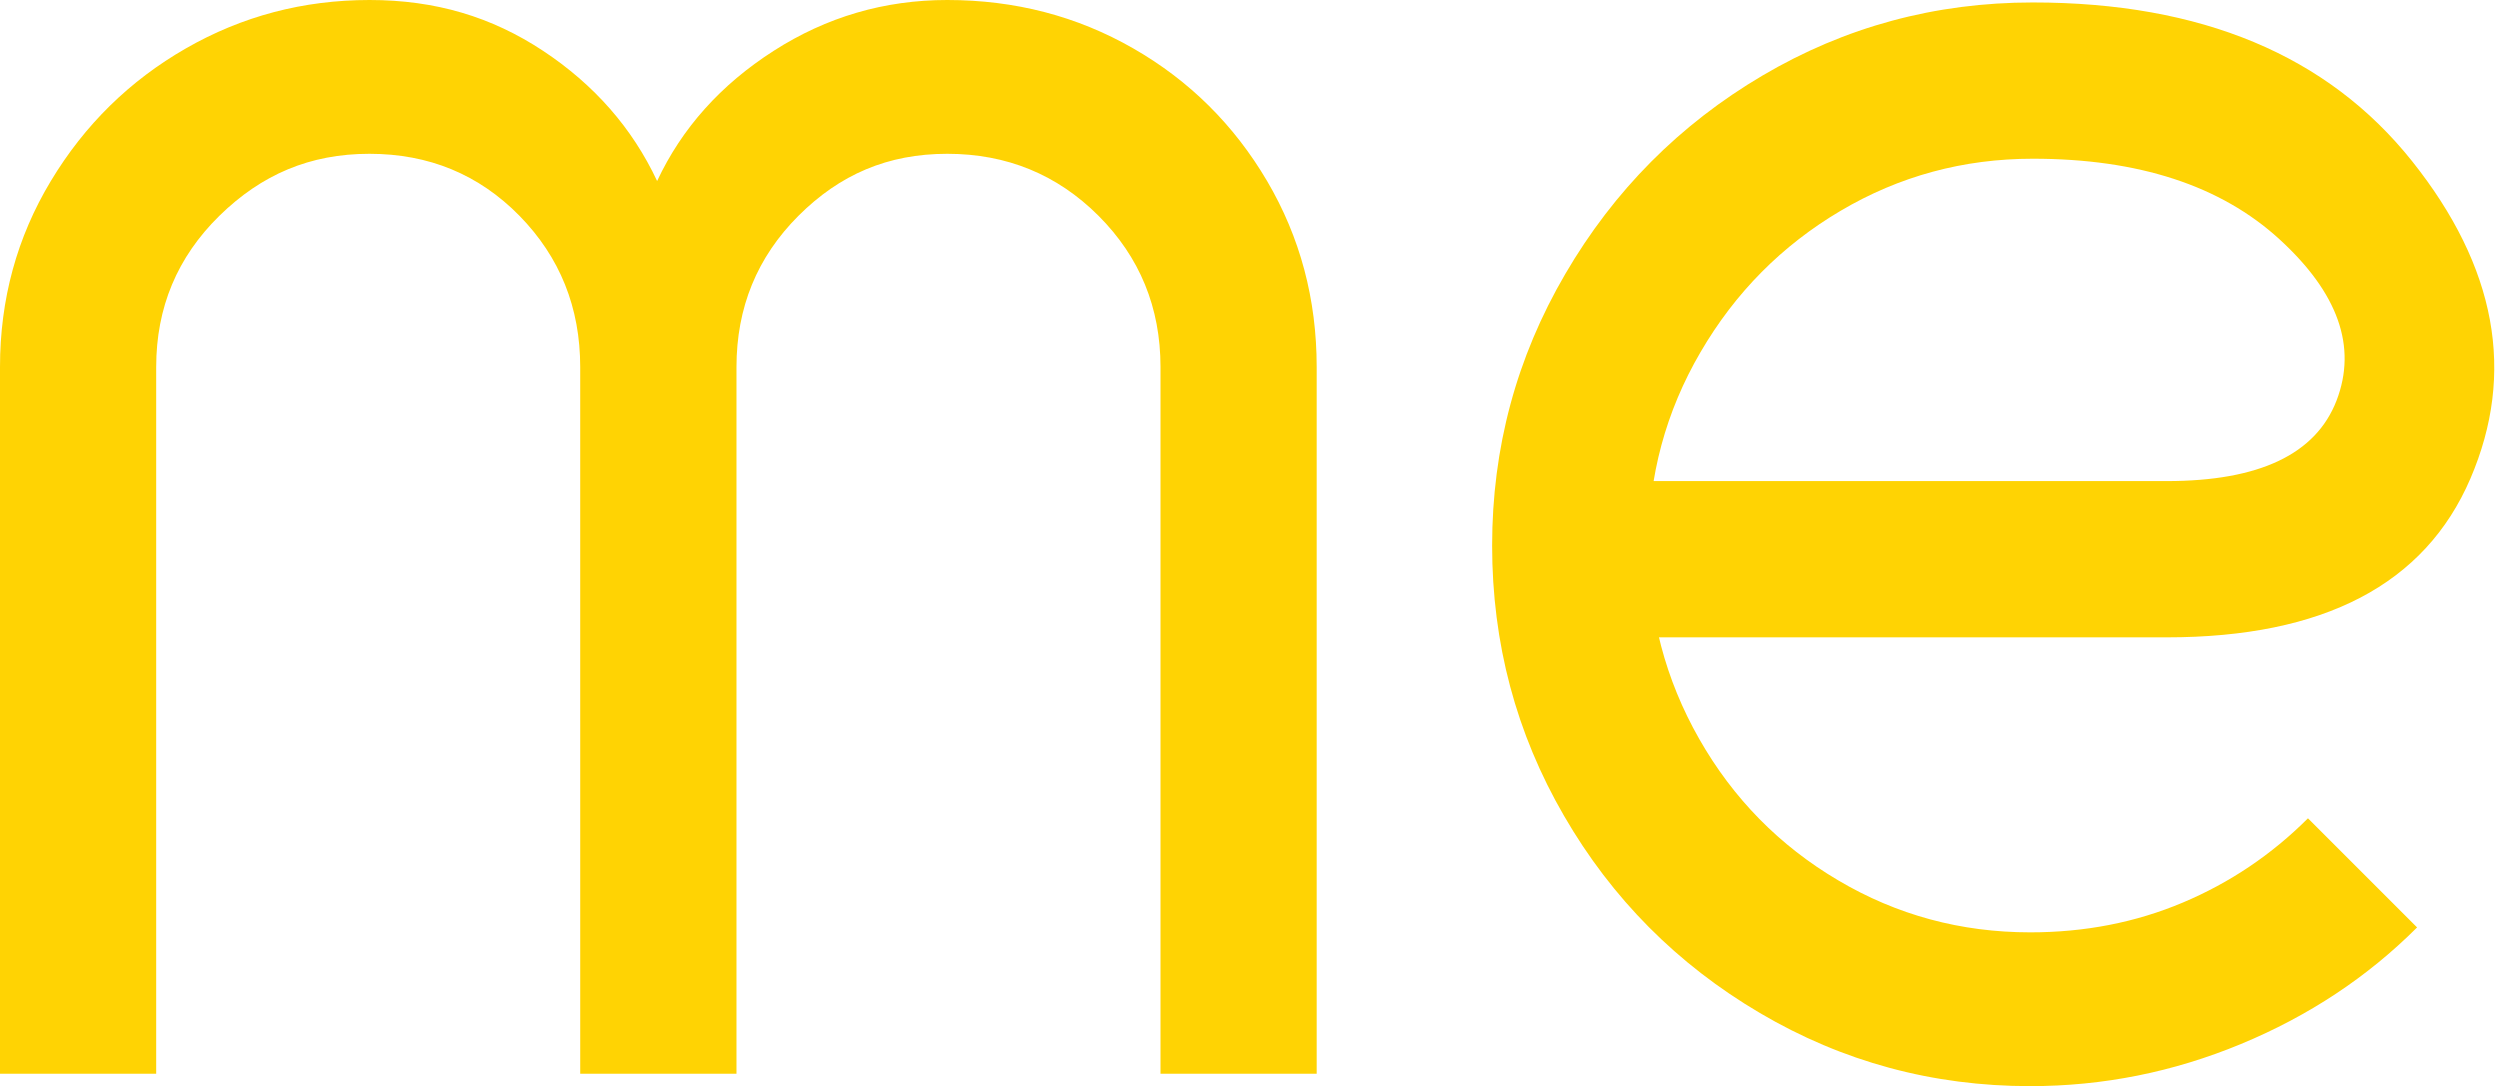
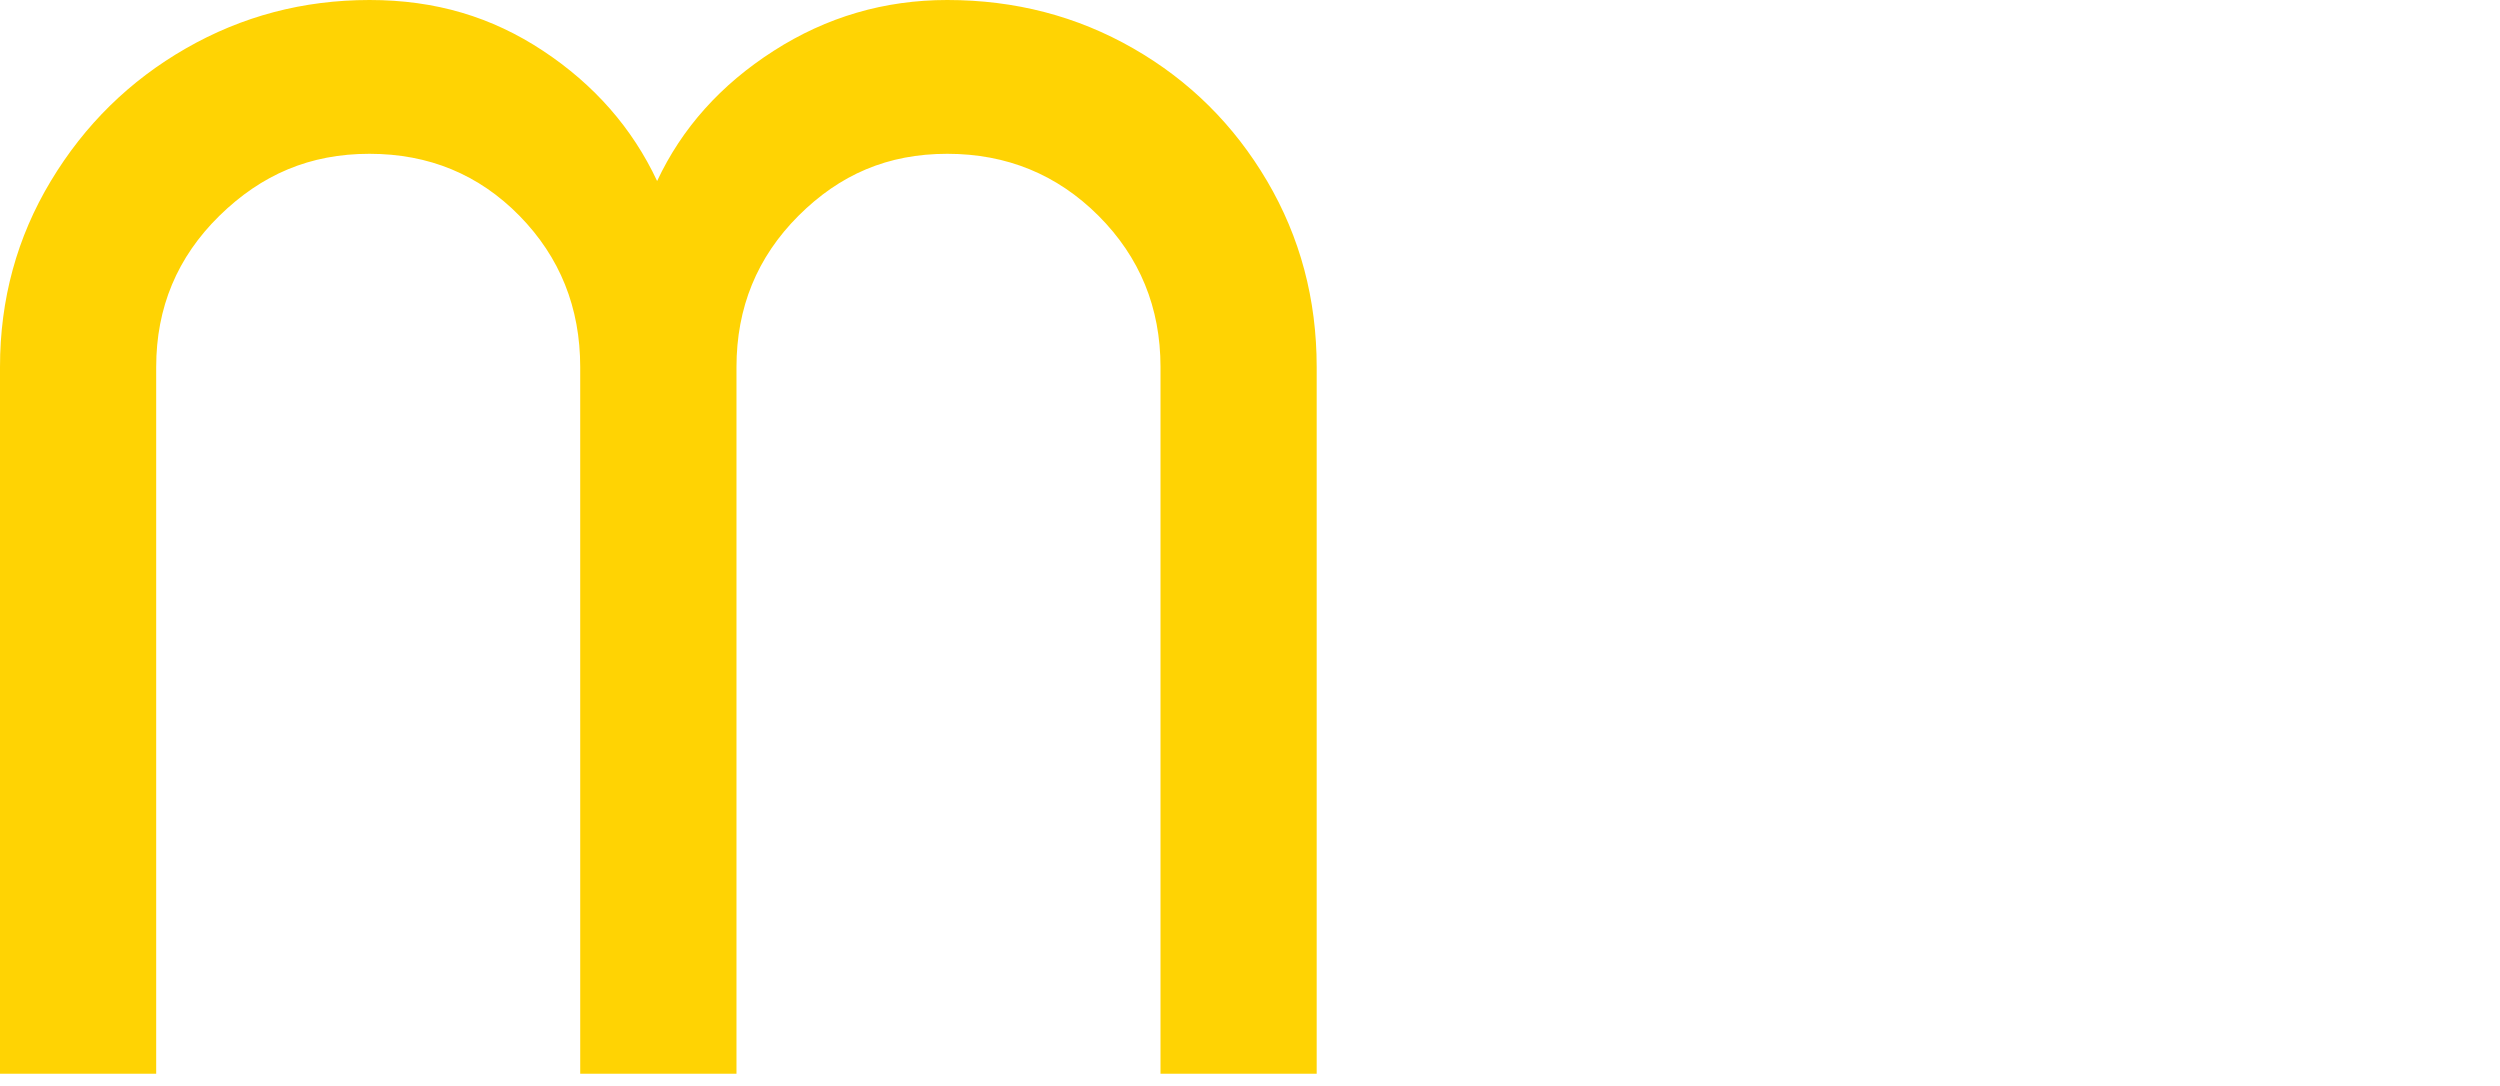
<svg xmlns="http://www.w3.org/2000/svg" id="Ebene_1" viewBox="0 0 345.26 150">
  <defs>
    <style>.cls-1{fill:#ffd303;}</style>
  </defs>
-   <path class="cls-1" d="M223.88,66.44h75.35c12.78,0,20.6-3.71,23.46-11.13,2.85-7.42.23-14.84-7.88-22.26-8.11-7.42-19.47-11.13-34.07-11.13-9.59,0-18.44,2.4-26.54,7.19-8.11,4.79-14.56,11.3-19.35,19.52-4.8,8.22-7.2,17.12-7.2,26.71s2.34,18.49,7.02,26.71c4.68,8.22,11.07,14.73,19.18,19.52,8.1,4.8,16.95,7.19,26.54,7.19,7.54,0,14.56-1.37,21.06-4.11,6.5-2.74,12.27-6.62,17.29-11.64l15.07,15.07c-6.85,6.85-14.96,12.22-24.32,16.1-9.36,3.88-19.06,5.82-29.11,5.82-13.47,0-25.91-3.37-37.33-10.1-11.42-6.73-20.44-15.81-27.05-27.23-6.62-11.41-9.93-23.85-9.93-37.33s3.36-25.97,10.1-37.5c6.73-11.53,15.81-20.66,27.23-27.4,11.41-6.73,23.85-10.1,37.33-10.1,23.29,0,40.75,7.31,52.39,21.92,11.64,14.61,14.33,29.23,8.05,43.84-6.28,14.61-20.26,21.92-41.95,21.92h-75.35v-21.58Z" />
  <path class="cls-1" d="M7.02,25c4.67-7.76,10.9-13.87,18.66-18.32C33.44,2.23,41.89,0,51.03,0s16.89,2.34,23.97,7.02c7.07,4.68,12.33,10.68,15.75,17.98,3.42-7.3,8.79-13.3,16.1-17.98,7.3-4.68,15.29-7.02,23.97-7.02,9.36,0,17.92,2.23,25.68,6.68,7.76,4.45,13.92,10.56,18.49,18.32,4.57,7.76,6.85,16.33,6.85,25.69v97.6h-21.57V50.69c0-8.22-2.86-15.18-8.56-20.89-5.71-5.7-12.67-8.56-20.89-8.56s-14.84,2.86-20.55,8.56c-5.71,5.71-8.56,12.67-8.56,20.89v97.6h-21.58V50.69c0-8.22-2.8-15.18-8.39-20.89-5.6-5.7-12.5-8.56-20.72-8.56s-14.9,2.86-20.72,8.56c-5.82,5.71-8.73,12.67-8.73,20.89v97.6H0V50.69c0-9.36,2.34-17.92,7.02-25.69Z" />
</svg>